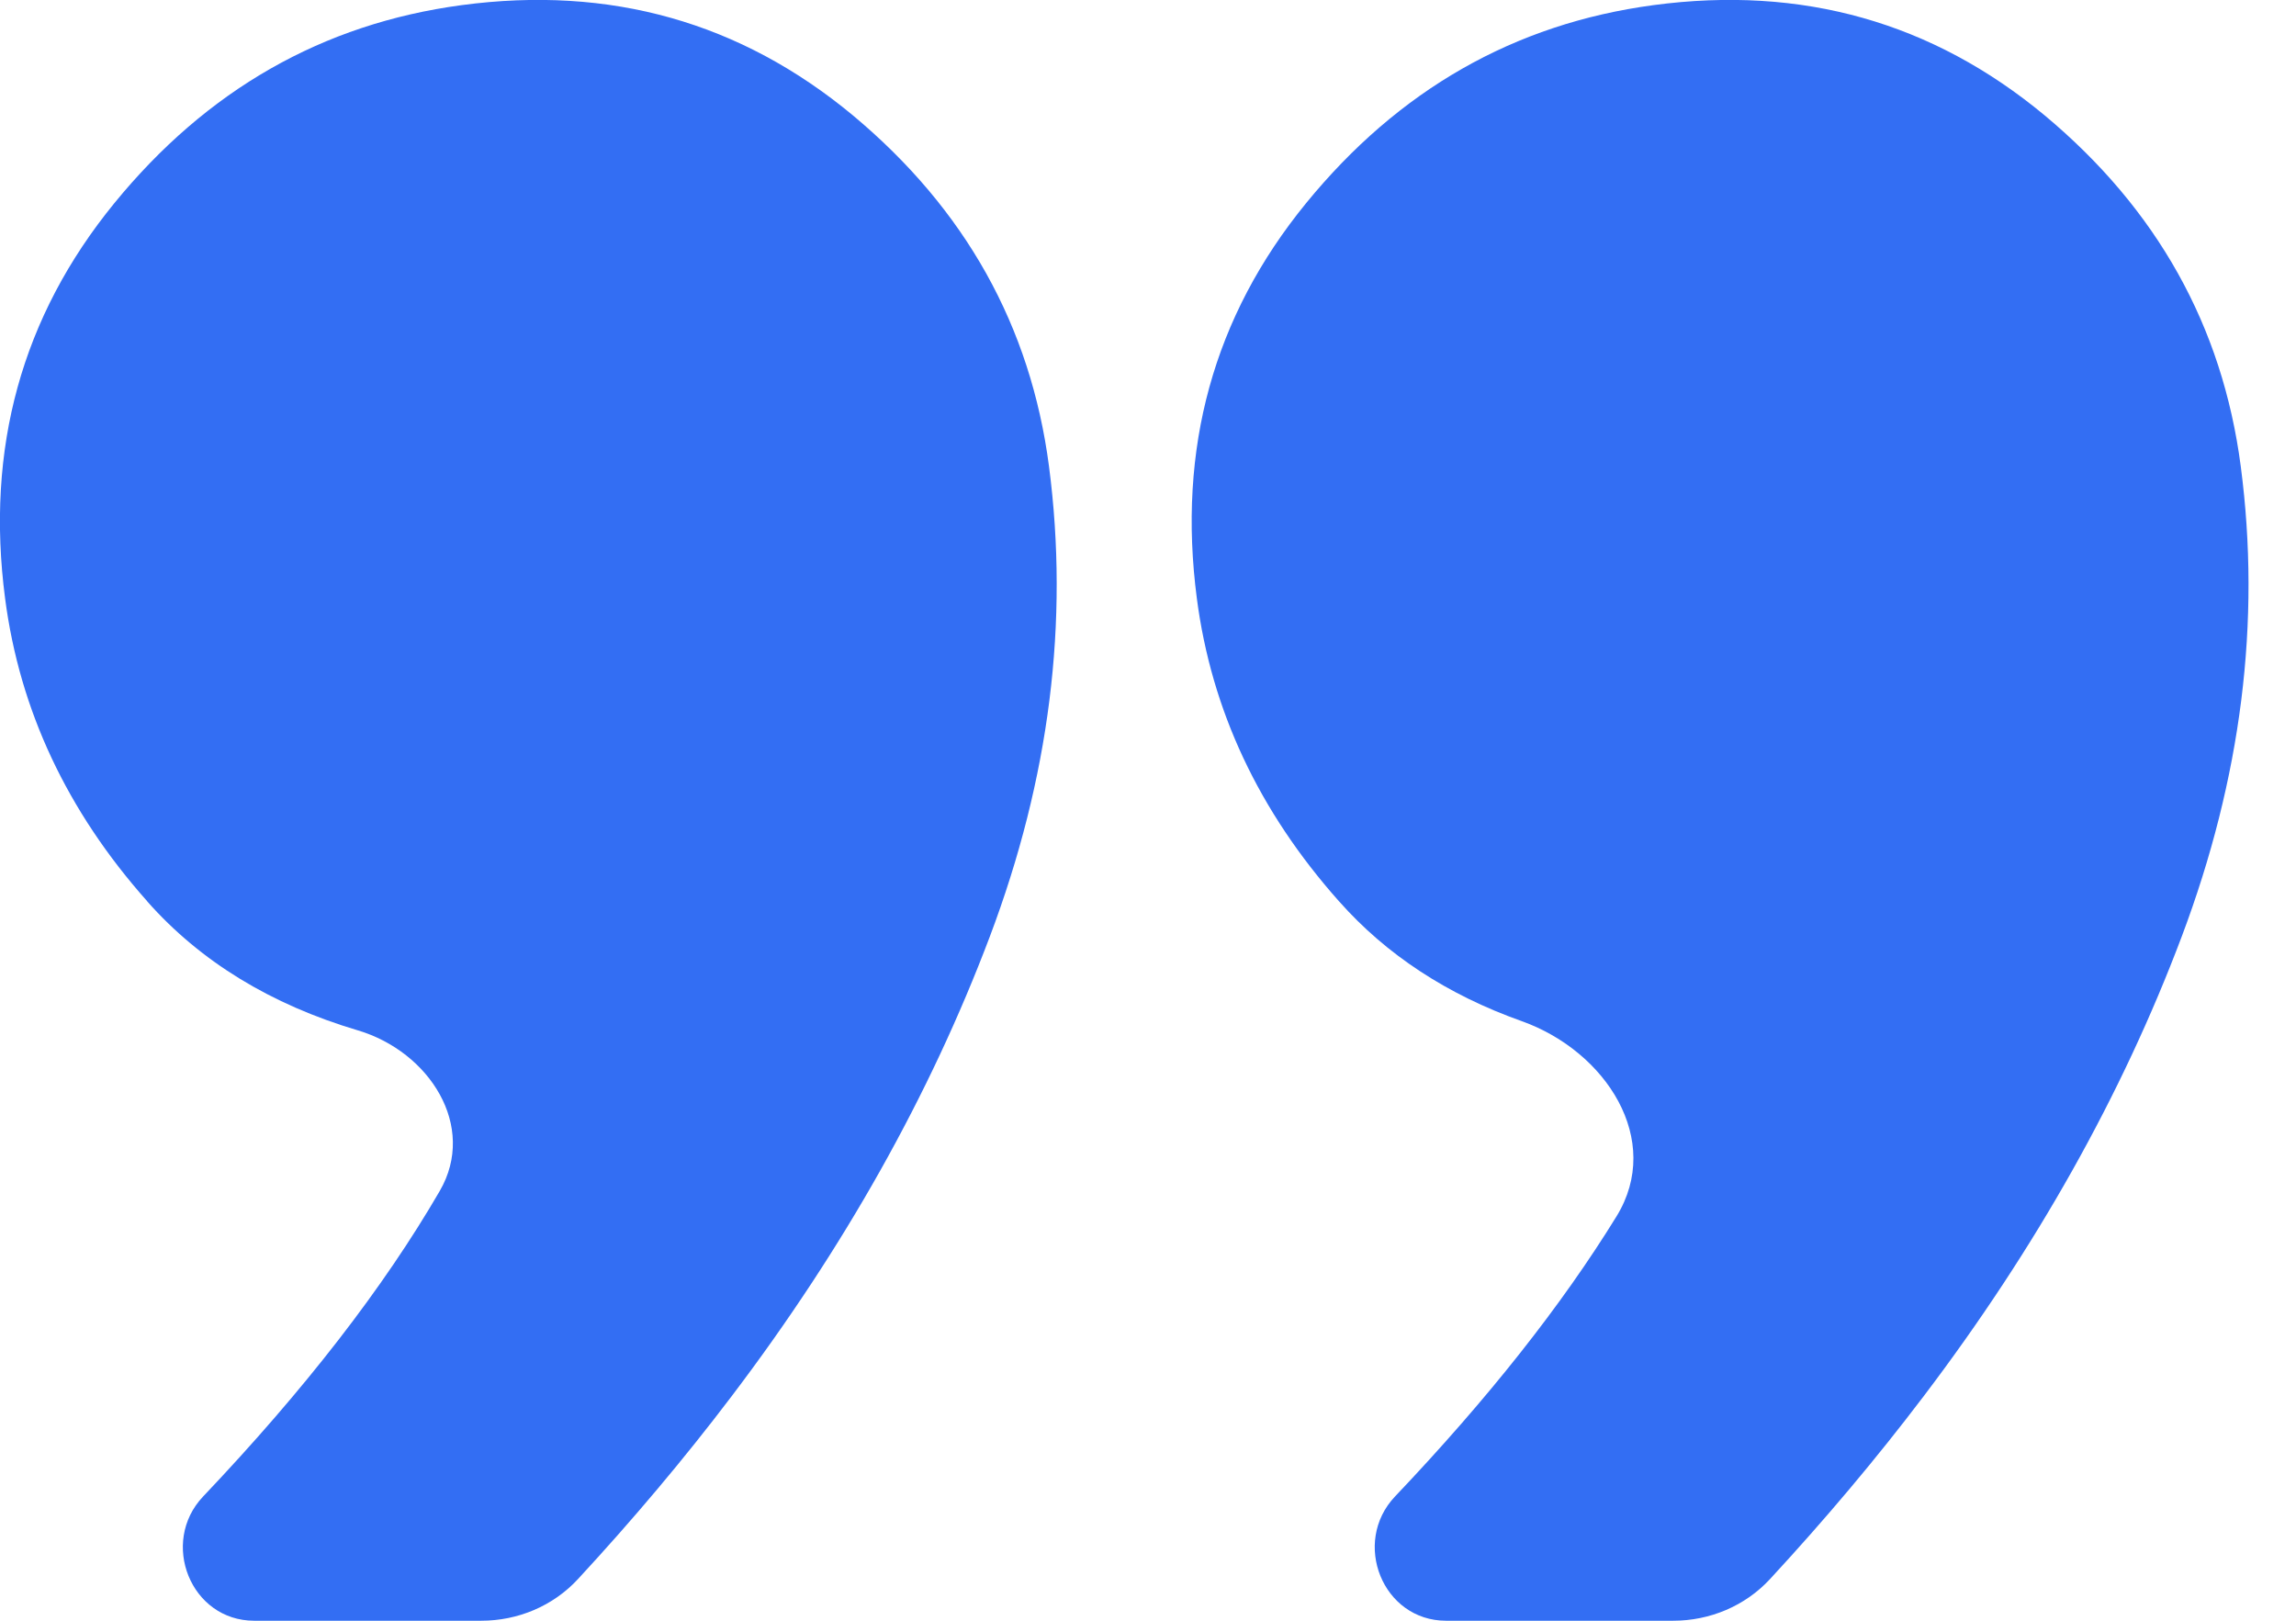
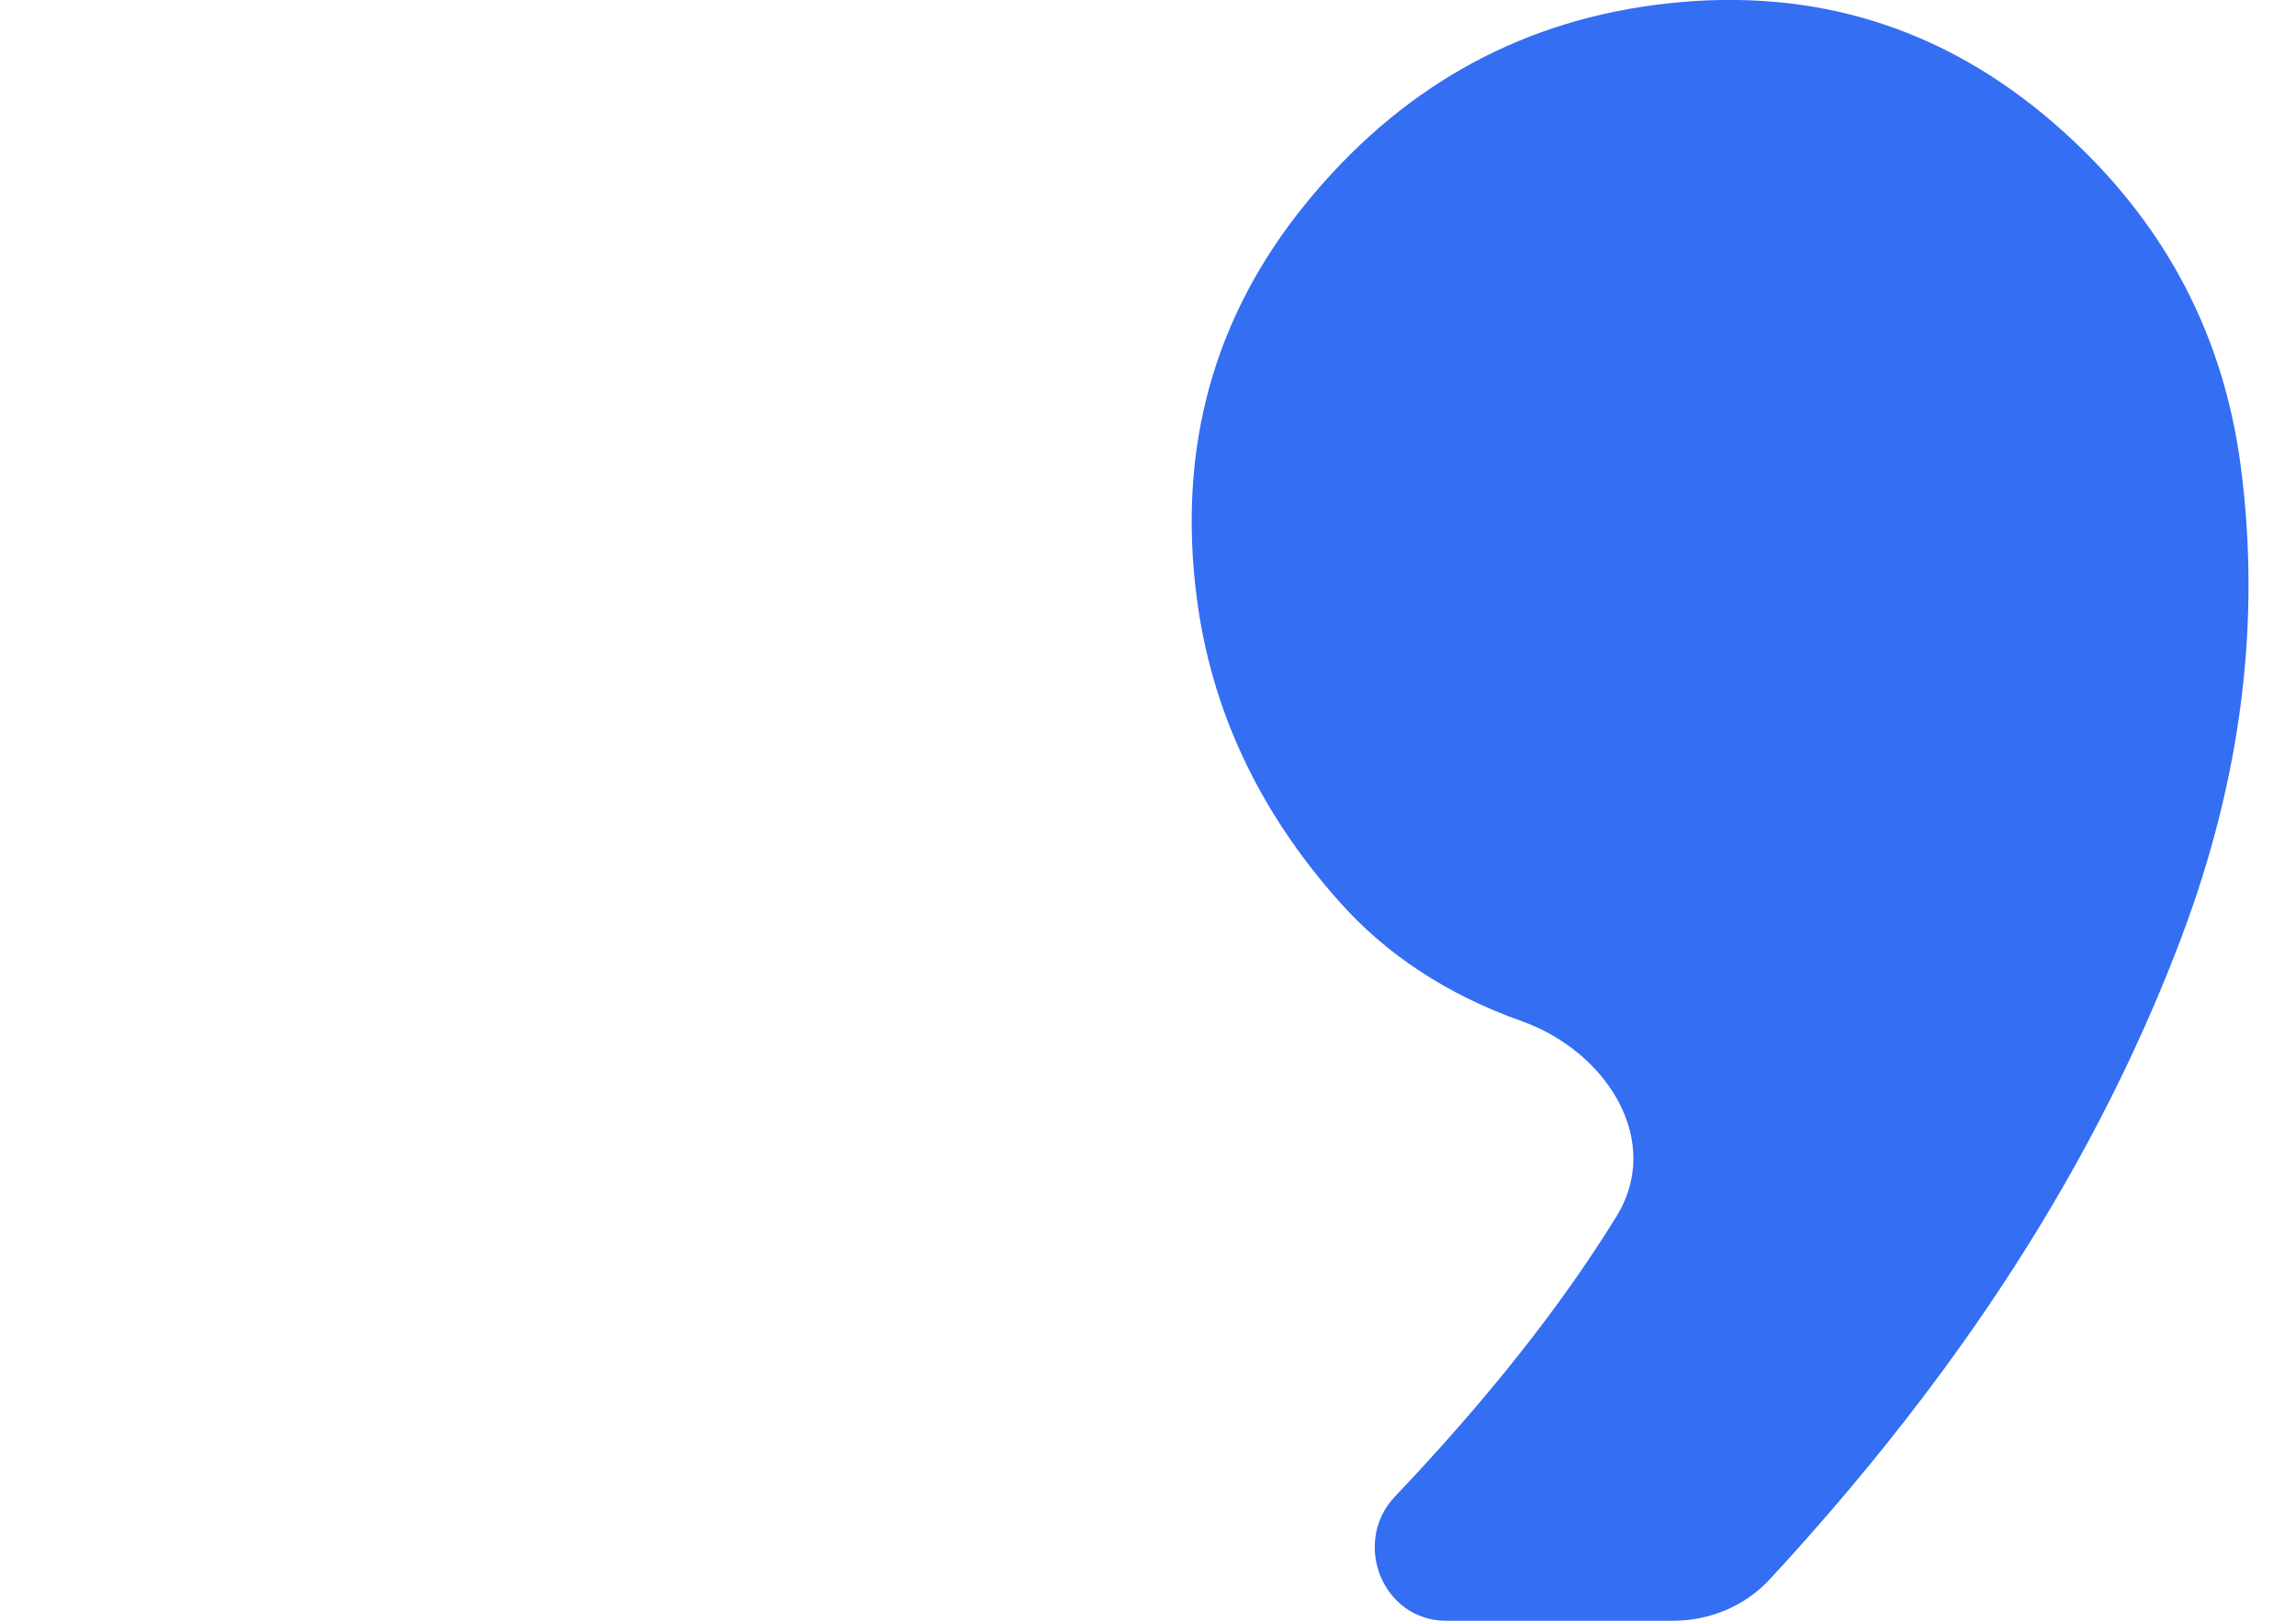
<svg xmlns="http://www.w3.org/2000/svg" width="17" height="12" viewBox="0 0 17 12" fill="none">
  <g clip-path="url(#clip0_25904_11859)">
-     <path d="M1.09 6.674C1.089 6.674 1.089 6.674 1.09 6.674C1.483 7.118 2.003 7.437 2.65 7.629C3.18 7.787 3.534 8.339 3.256 8.818C2.841 9.533 2.257 10.287 1.504 11.08C1.181 11.421 1.412 12 1.882 12L3.563 12C3.835 12 4.095 11.891 4.279 11.692C4.683 11.255 5.063 10.805 5.417 10.338C6.249 9.241 6.886 8.107 7.329 6.934C7.771 5.762 7.917 4.603 7.767 3.453C7.631 2.413 7.146 1.548 6.316 0.855C5.484 0.164 4.518 -0.109 3.418 0.038C2.388 0.176 1.531 0.666 0.846 1.505C0.161 2.344 -0.108 3.321 0.038 4.433C0.146 5.258 0.496 6.005 1.09 6.673C1.09 6.674 1.09 6.674 1.09 6.674Z" fill="#336EF3" />
    <path d="M9.914 6.674C9.914 6.674 9.915 6.674 9.915 6.674C10.265 7.069 10.716 7.365 11.268 7.561C11.892 7.784 12.317 8.441 11.969 9.006C11.563 9.665 11.017 10.356 10.329 11.08C10.006 11.421 10.237 12 10.707 12L12.389 12C12.66 12 12.921 11.891 13.105 11.692C13.509 11.255 13.889 10.805 14.243 10.338C15.075 9.241 15.712 8.107 16.154 6.934C16.595 5.762 16.742 4.603 16.591 3.453C16.455 2.413 15.97 1.548 15.14 0.855C14.308 0.164 13.342 -0.109 12.242 0.038C11.212 0.176 10.355 0.666 9.67 1.505C8.985 2.344 8.716 3.321 8.862 4.433C8.97 5.258 9.32 6.005 9.914 6.673C9.914 6.674 9.914 6.674 9.914 6.674Z" fill="#336EF3" />
  </g>
  <defs>
    <clipPath id="clip0_25904_11859">
      <rect width="17" height="12" fill="white" transform="translate(17 12) rotate(180)" />
    </clipPath>
  </defs>
</svg>